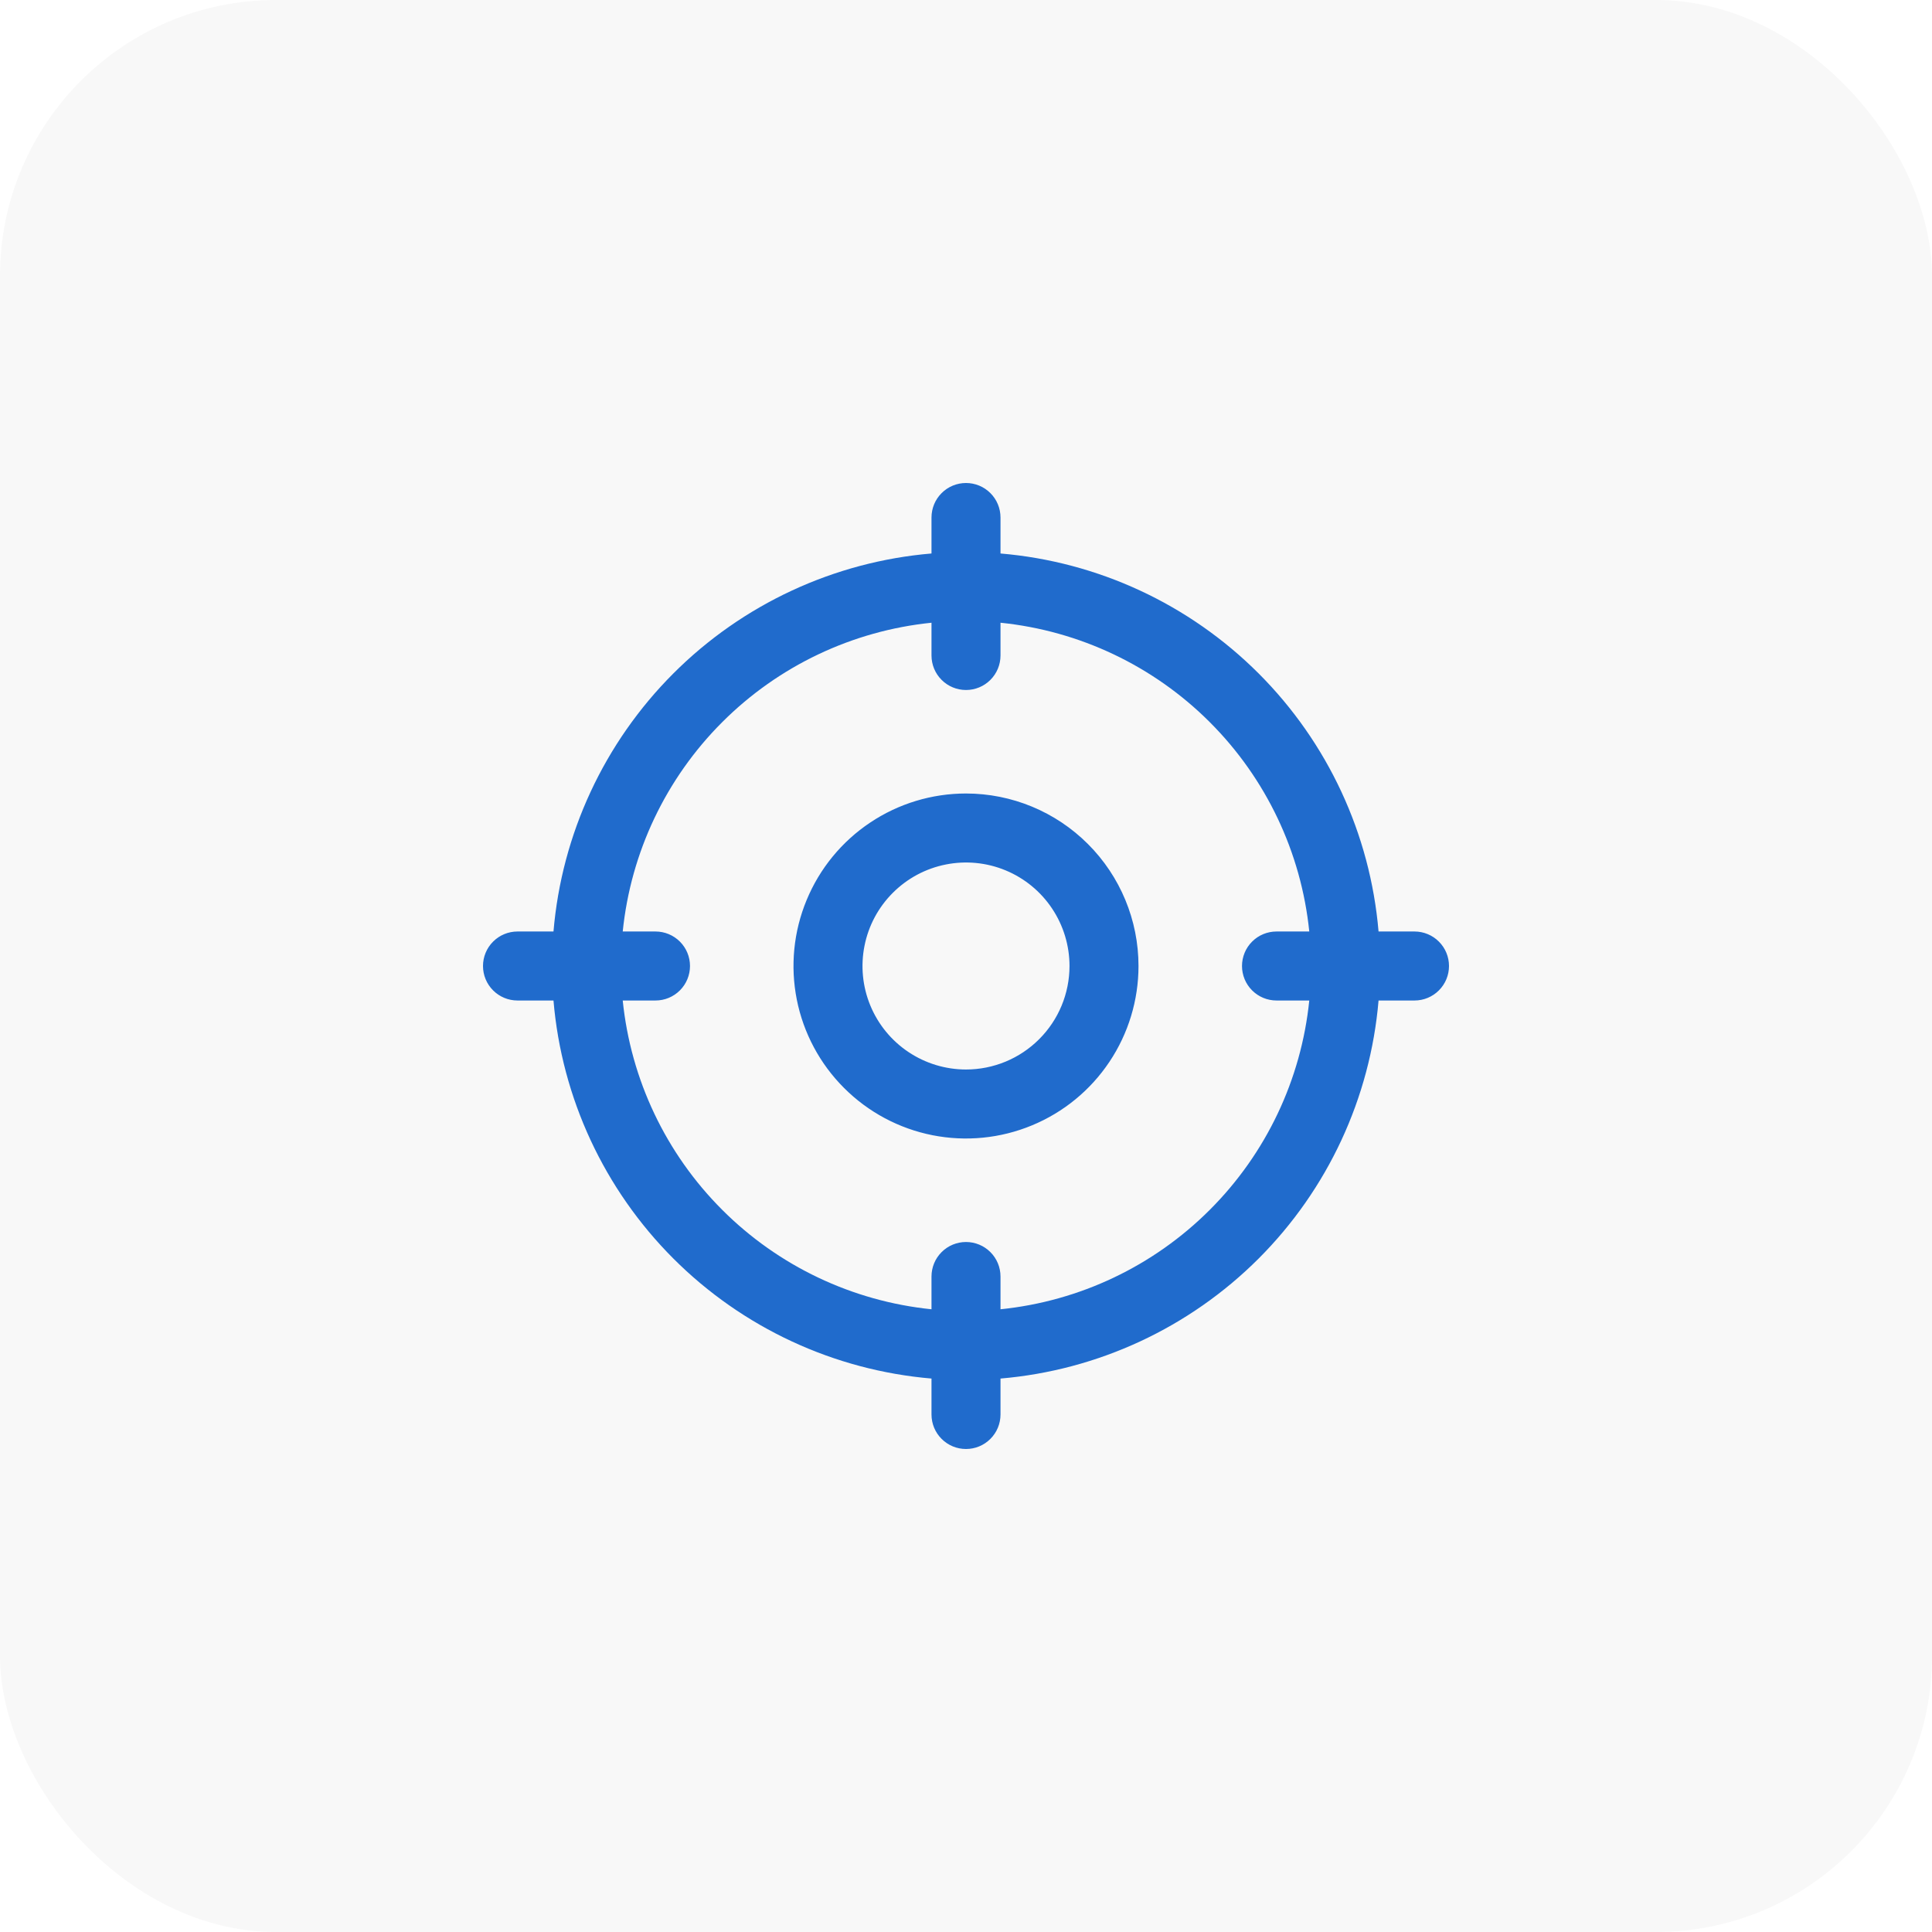
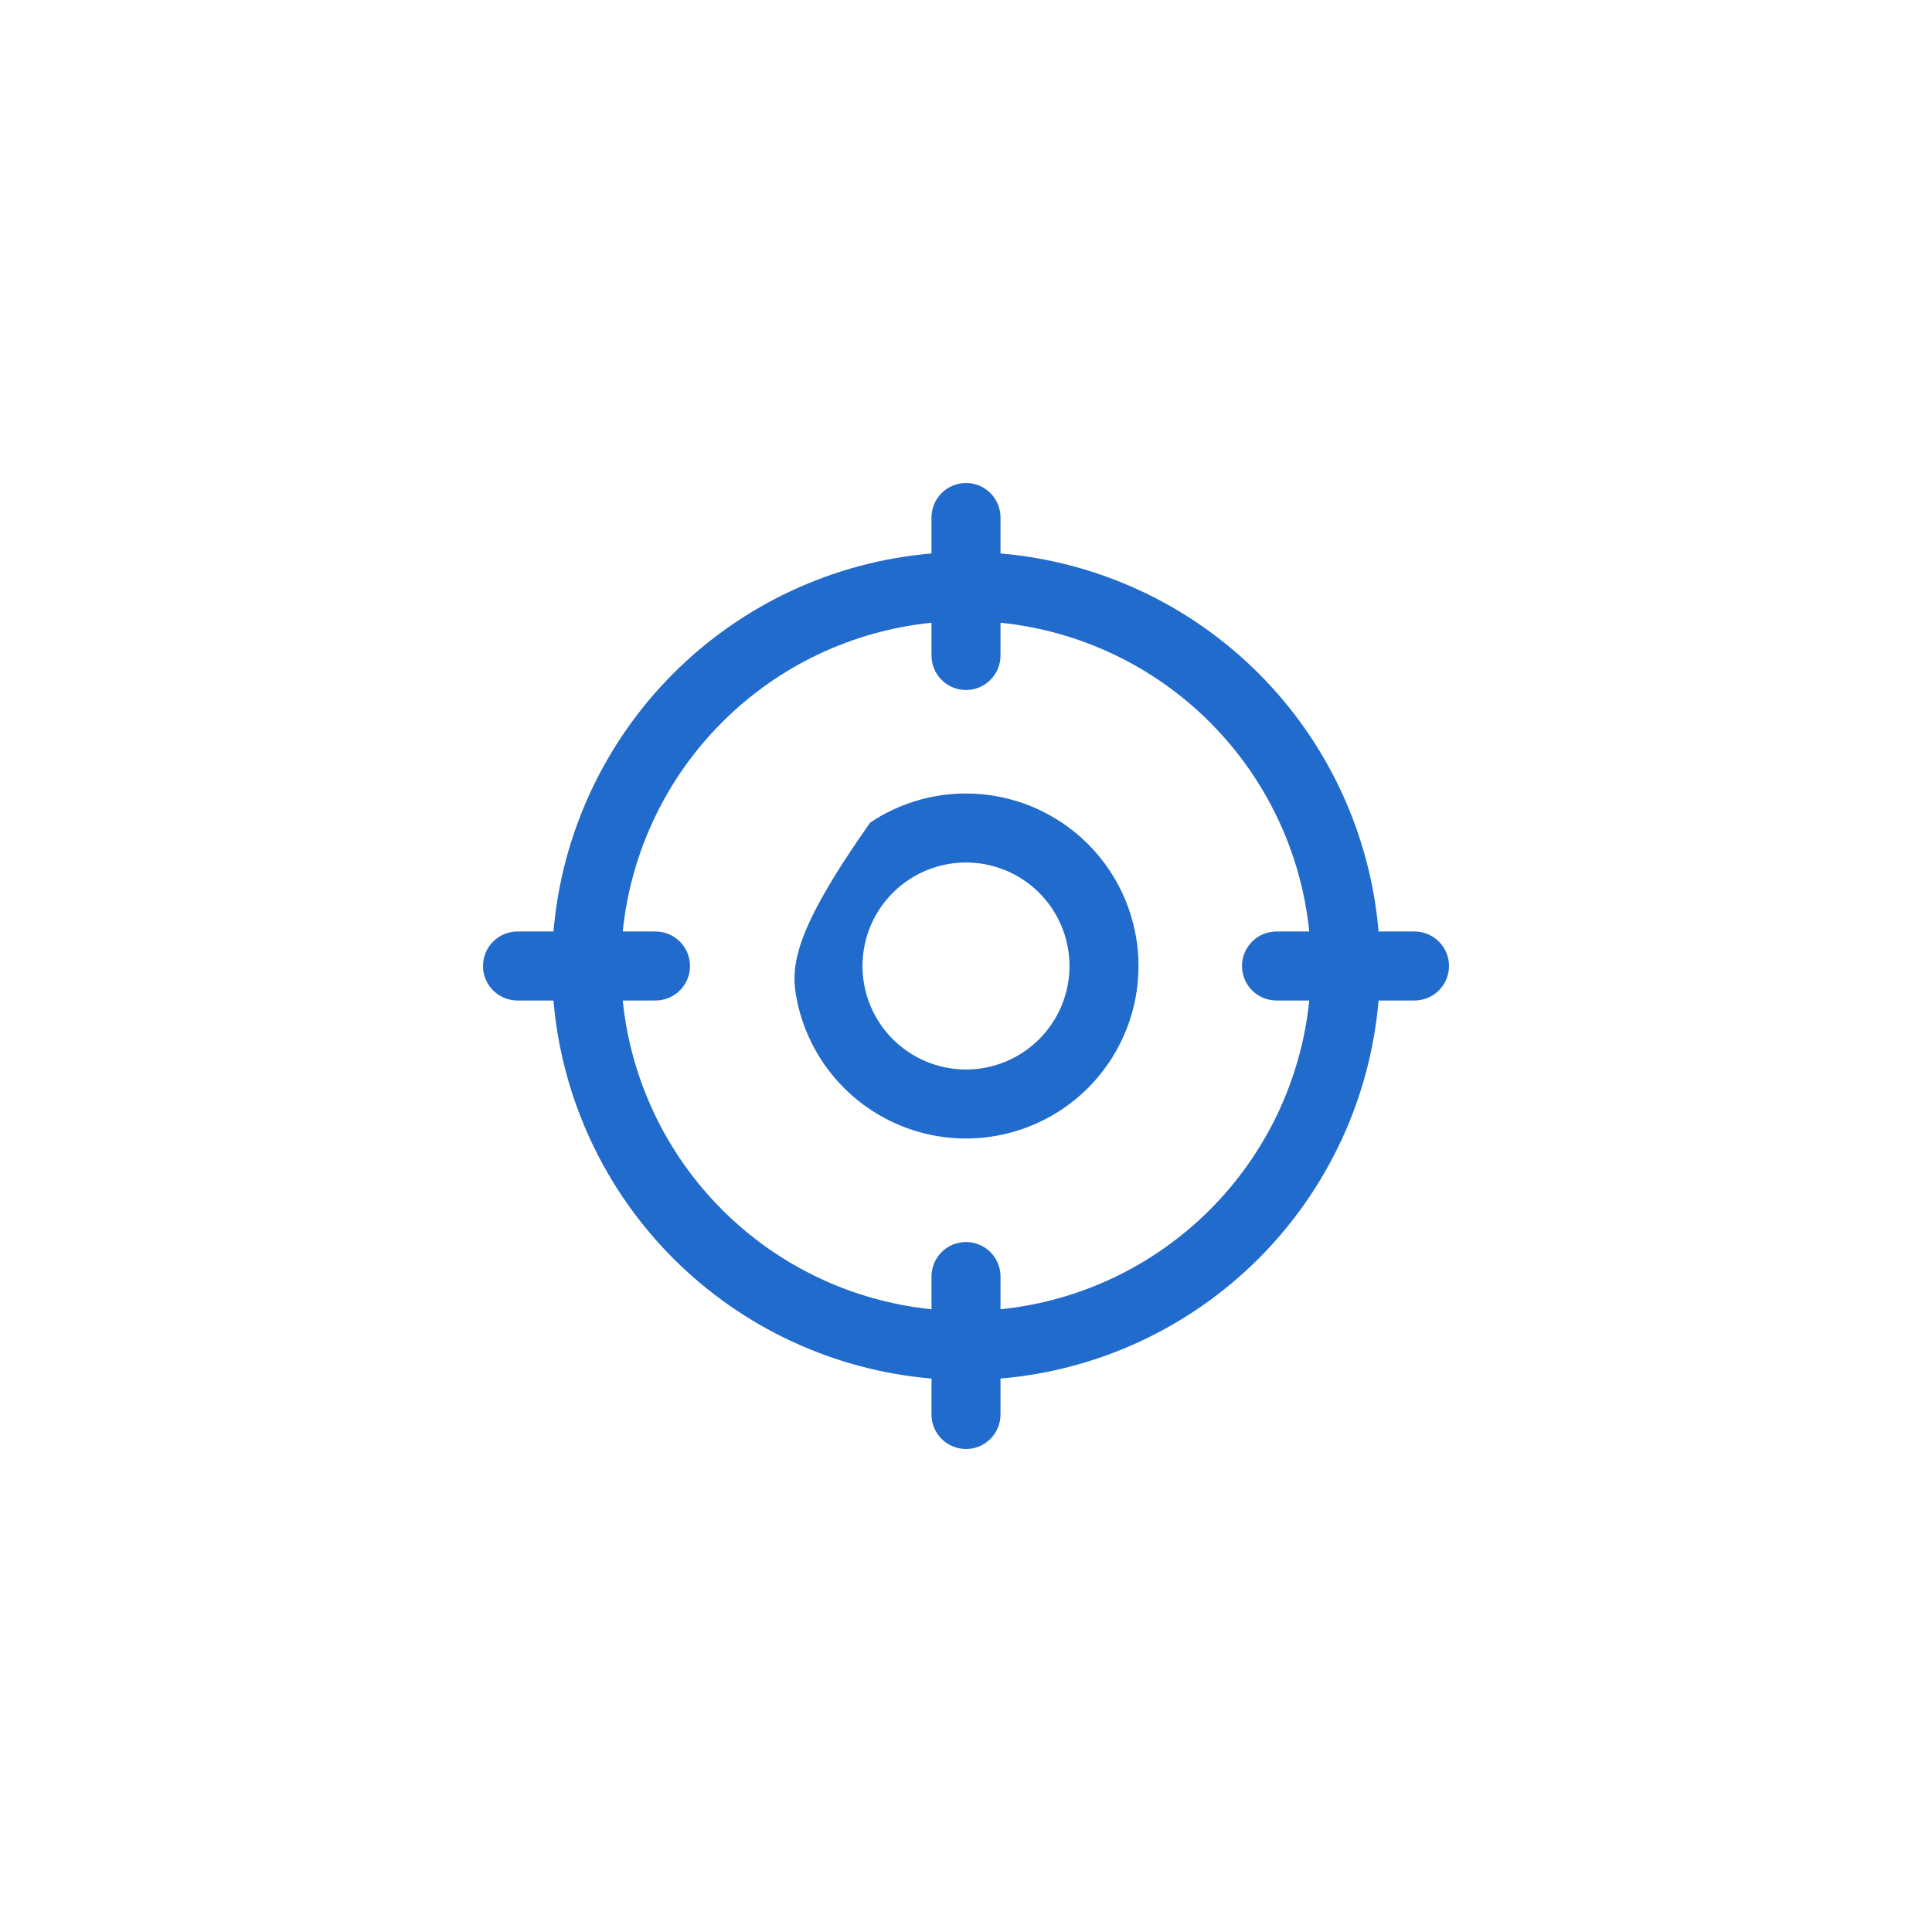
<svg xmlns="http://www.w3.org/2000/svg" width="56" height="56" viewBox="0 0 56 56" fill="none">
-   <rect width="56" height="56" rx="8" fill="black" fill-opacity="0.03" />
-   <path d="M41 27H39.958C39.718 24.174 38.486 21.524 36.481 19.519C34.475 17.514 31.826 16.282 29 16.043V15C29 14.735 28.895 14.48 28.707 14.293C28.52 14.105 28.265 14 28 14C27.735 14 27.48 14.105 27.293 14.293C27.105 14.48 27 14.735 27 15V16.043C24.174 16.282 21.524 17.514 19.519 19.519C17.514 21.524 16.282 24.174 16.043 27H15C14.735 27 14.48 27.105 14.293 27.293C14.105 27.48 14 27.735 14 28C14 28.265 14.105 28.52 14.293 28.707C14.48 28.895 14.735 29 15 29H16.043C16.282 31.826 17.514 34.475 19.519 36.481C21.524 38.486 24.174 39.718 27 39.958V41C27 41.265 27.105 41.52 27.293 41.707C27.48 41.895 27.735 42 28 42C28.265 42 28.52 41.895 28.707 41.707C28.895 41.52 29 41.265 29 41V39.958C31.826 39.718 34.475 38.486 36.481 36.481C38.486 34.475 39.718 31.826 39.958 29H41C41.265 29 41.52 28.895 41.707 28.707C41.895 28.52 42 28.265 42 28C42 27.735 41.895 27.48 41.707 27.293C41.52 27.105 41.265 27 41 27ZM29 37.95V37C29 36.735 28.895 36.48 28.707 36.293C28.52 36.105 28.265 36 28 36C27.735 36 27.48 36.105 27.293 36.293C27.105 36.48 27 36.735 27 37V37.95C24.706 37.716 22.563 36.698 20.933 35.067C19.302 33.437 18.284 31.294 18.05 29H19C19.265 29 19.52 28.895 19.707 28.707C19.895 28.52 20 28.265 20 28C20 27.735 19.895 27.48 19.707 27.293C19.52 27.105 19.265 27 19 27H18.05C18.284 24.706 19.302 22.563 20.933 20.933C22.563 19.302 24.706 18.284 27 18.05V19C27 19.265 27.105 19.52 27.293 19.707C27.48 19.895 27.735 20 28 20C28.265 20 28.52 19.895 28.707 19.707C28.895 19.52 29 19.265 29 19V18.05C31.294 18.284 33.437 19.302 35.067 20.933C36.698 22.563 37.716 24.706 37.95 27H37C36.735 27 36.48 27.105 36.293 27.293C36.105 27.48 36 27.735 36 28C36 28.265 36.105 28.52 36.293 28.707C36.48 28.895 36.735 29 37 29H37.95C37.716 31.294 36.698 33.437 35.067 35.067C33.437 36.698 31.294 37.716 29 37.95ZM28 23C27.011 23 26.044 23.293 25.222 23.843C24.4 24.392 23.759 25.173 23.381 26.087C23.002 27 22.903 28.006 23.096 28.976C23.289 29.945 23.765 30.836 24.465 31.535C25.164 32.235 26.055 32.711 27.024 32.904C27.994 33.097 29 32.998 29.913 32.619C30.827 32.241 31.608 31.6 32.157 30.778C32.707 29.956 33 28.989 33 28C33 26.674 32.473 25.402 31.535 24.465C30.598 23.527 29.326 23 28 23ZM28 31C27.407 31 26.827 30.824 26.333 30.494C25.84 30.165 25.455 29.696 25.228 29.148C25.001 28.6 24.942 27.997 25.058 27.415C25.173 26.833 25.459 26.298 25.879 25.879C26.298 25.459 26.833 25.173 27.415 25.058C27.997 24.942 28.6 25.001 29.148 25.228C29.696 25.455 30.165 25.84 30.494 26.333C30.824 26.827 31 27.407 31 28C31 28.796 30.684 29.559 30.121 30.121C29.559 30.684 28.796 31 28 31Z" fill="#206BCC" />
+   <path d="M41 27H39.958C39.718 24.174 38.486 21.524 36.481 19.519C34.475 17.514 31.826 16.282 29 16.043V15C29 14.735 28.895 14.48 28.707 14.293C28.52 14.105 28.265 14 28 14C27.735 14 27.48 14.105 27.293 14.293C27.105 14.48 27 14.735 27 15V16.043C24.174 16.282 21.524 17.514 19.519 19.519C17.514 21.524 16.282 24.174 16.043 27H15C14.735 27 14.48 27.105 14.293 27.293C14.105 27.48 14 27.735 14 28C14 28.265 14.105 28.52 14.293 28.707C14.48 28.895 14.735 29 15 29H16.043C16.282 31.826 17.514 34.475 19.519 36.481C21.524 38.486 24.174 39.718 27 39.958V41C27 41.265 27.105 41.52 27.293 41.707C27.48 41.895 27.735 42 28 42C28.265 42 28.52 41.895 28.707 41.707C28.895 41.52 29 41.265 29 41V39.958C31.826 39.718 34.475 38.486 36.481 36.481C38.486 34.475 39.718 31.826 39.958 29H41C41.265 29 41.52 28.895 41.707 28.707C41.895 28.52 42 28.265 42 28C42 27.735 41.895 27.48 41.707 27.293C41.52 27.105 41.265 27 41 27ZM29 37.95V37C29 36.735 28.895 36.48 28.707 36.293C28.52 36.105 28.265 36 28 36C27.735 36 27.48 36.105 27.293 36.293C27.105 36.48 27 36.735 27 37V37.95C24.706 37.716 22.563 36.698 20.933 35.067C19.302 33.437 18.284 31.294 18.05 29H19C19.265 29 19.52 28.895 19.707 28.707C19.895 28.52 20 28.265 20 28C20 27.735 19.895 27.48 19.707 27.293C19.52 27.105 19.265 27 19 27H18.05C18.284 24.706 19.302 22.563 20.933 20.933C22.563 19.302 24.706 18.284 27 18.05V19C27 19.265 27.105 19.52 27.293 19.707C27.48 19.895 27.735 20 28 20C28.265 20 28.52 19.895 28.707 19.707C28.895 19.52 29 19.265 29 19V18.05C31.294 18.284 33.437 19.302 35.067 20.933C36.698 22.563 37.716 24.706 37.95 27H37C36.735 27 36.48 27.105 36.293 27.293C36.105 27.48 36 27.735 36 28C36 28.265 36.105 28.52 36.293 28.707C36.48 28.895 36.735 29 37 29H37.95C37.716 31.294 36.698 33.437 35.067 35.067C33.437 36.698 31.294 37.716 29 37.95ZM28 23C27.011 23 26.044 23.293 25.222 23.843C23.002 27 22.903 28.006 23.096 28.976C23.289 29.945 23.765 30.836 24.465 31.535C25.164 32.235 26.055 32.711 27.024 32.904C27.994 33.097 29 32.998 29.913 32.619C30.827 32.241 31.608 31.6 32.157 30.778C32.707 29.956 33 28.989 33 28C33 26.674 32.473 25.402 31.535 24.465C30.598 23.527 29.326 23 28 23ZM28 31C27.407 31 26.827 30.824 26.333 30.494C25.84 30.165 25.455 29.696 25.228 29.148C25.001 28.6 24.942 27.997 25.058 27.415C25.173 26.833 25.459 26.298 25.879 25.879C26.298 25.459 26.833 25.173 27.415 25.058C27.997 24.942 28.6 25.001 29.148 25.228C29.696 25.455 30.165 25.84 30.494 26.333C30.824 26.827 31 27.407 31 28C31 28.796 30.684 29.559 30.121 30.121C29.559 30.684 28.796 31 28 31Z" fill="#206BCC" />
</svg>